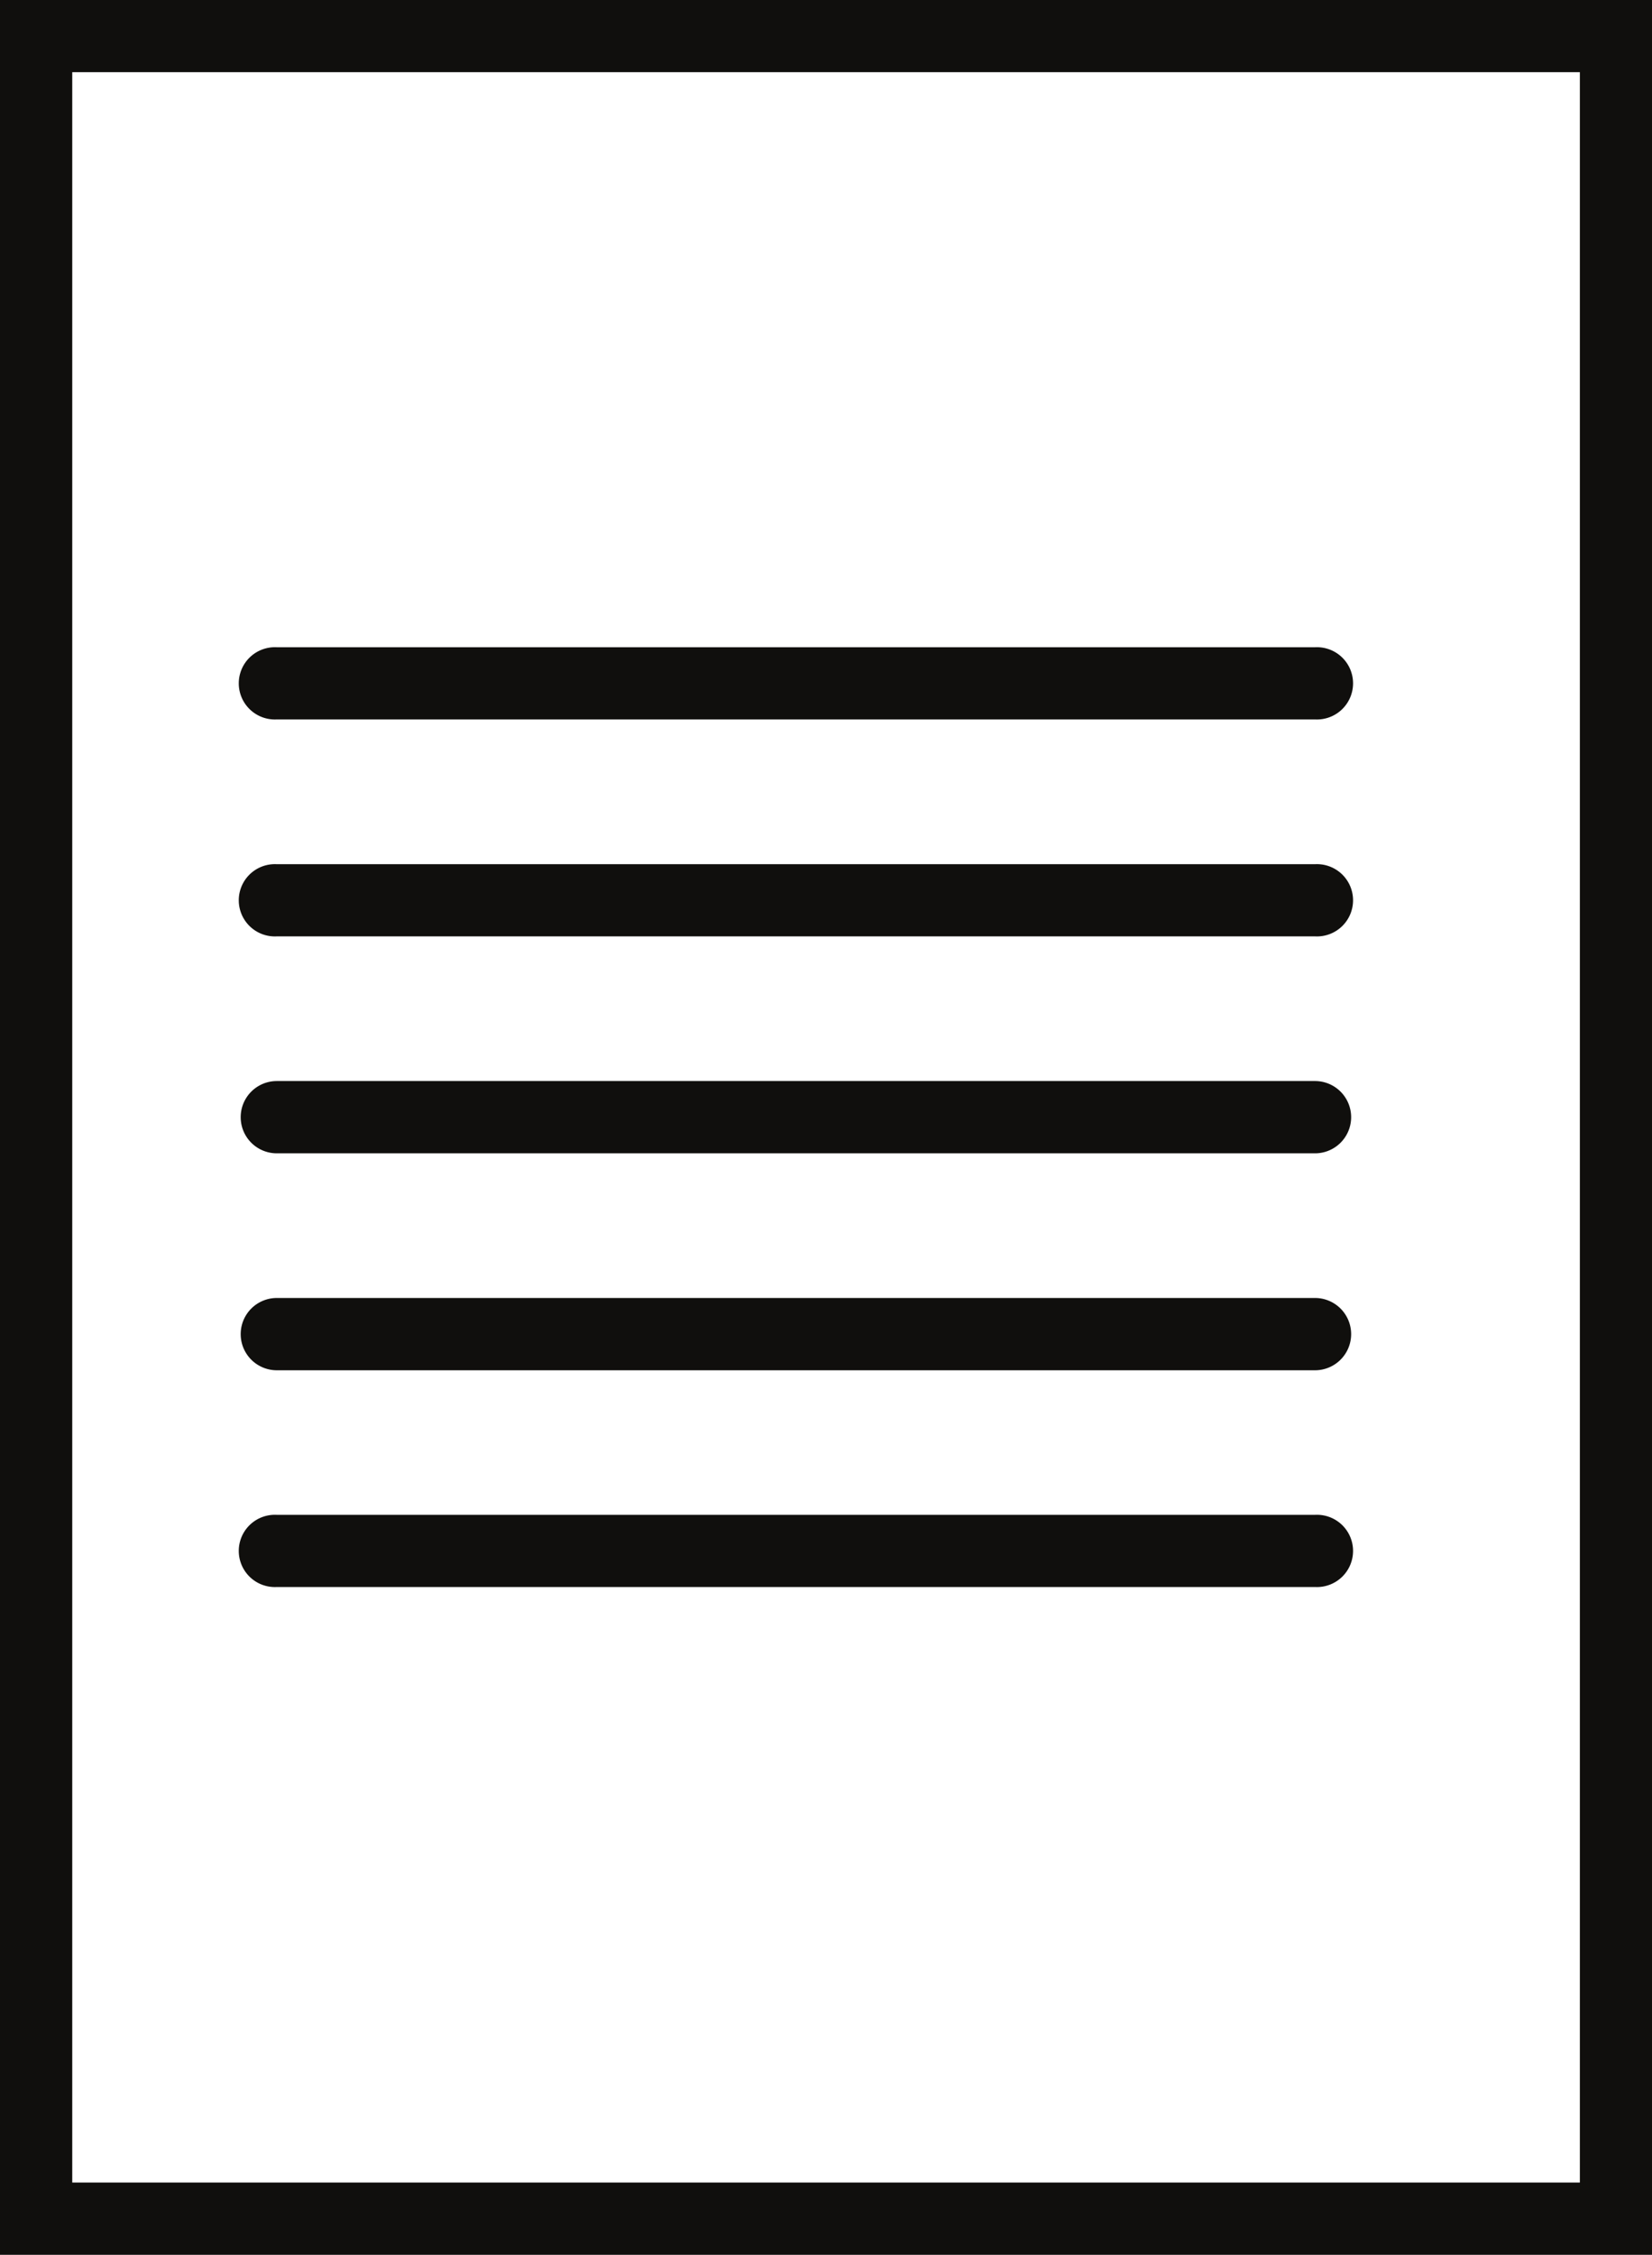
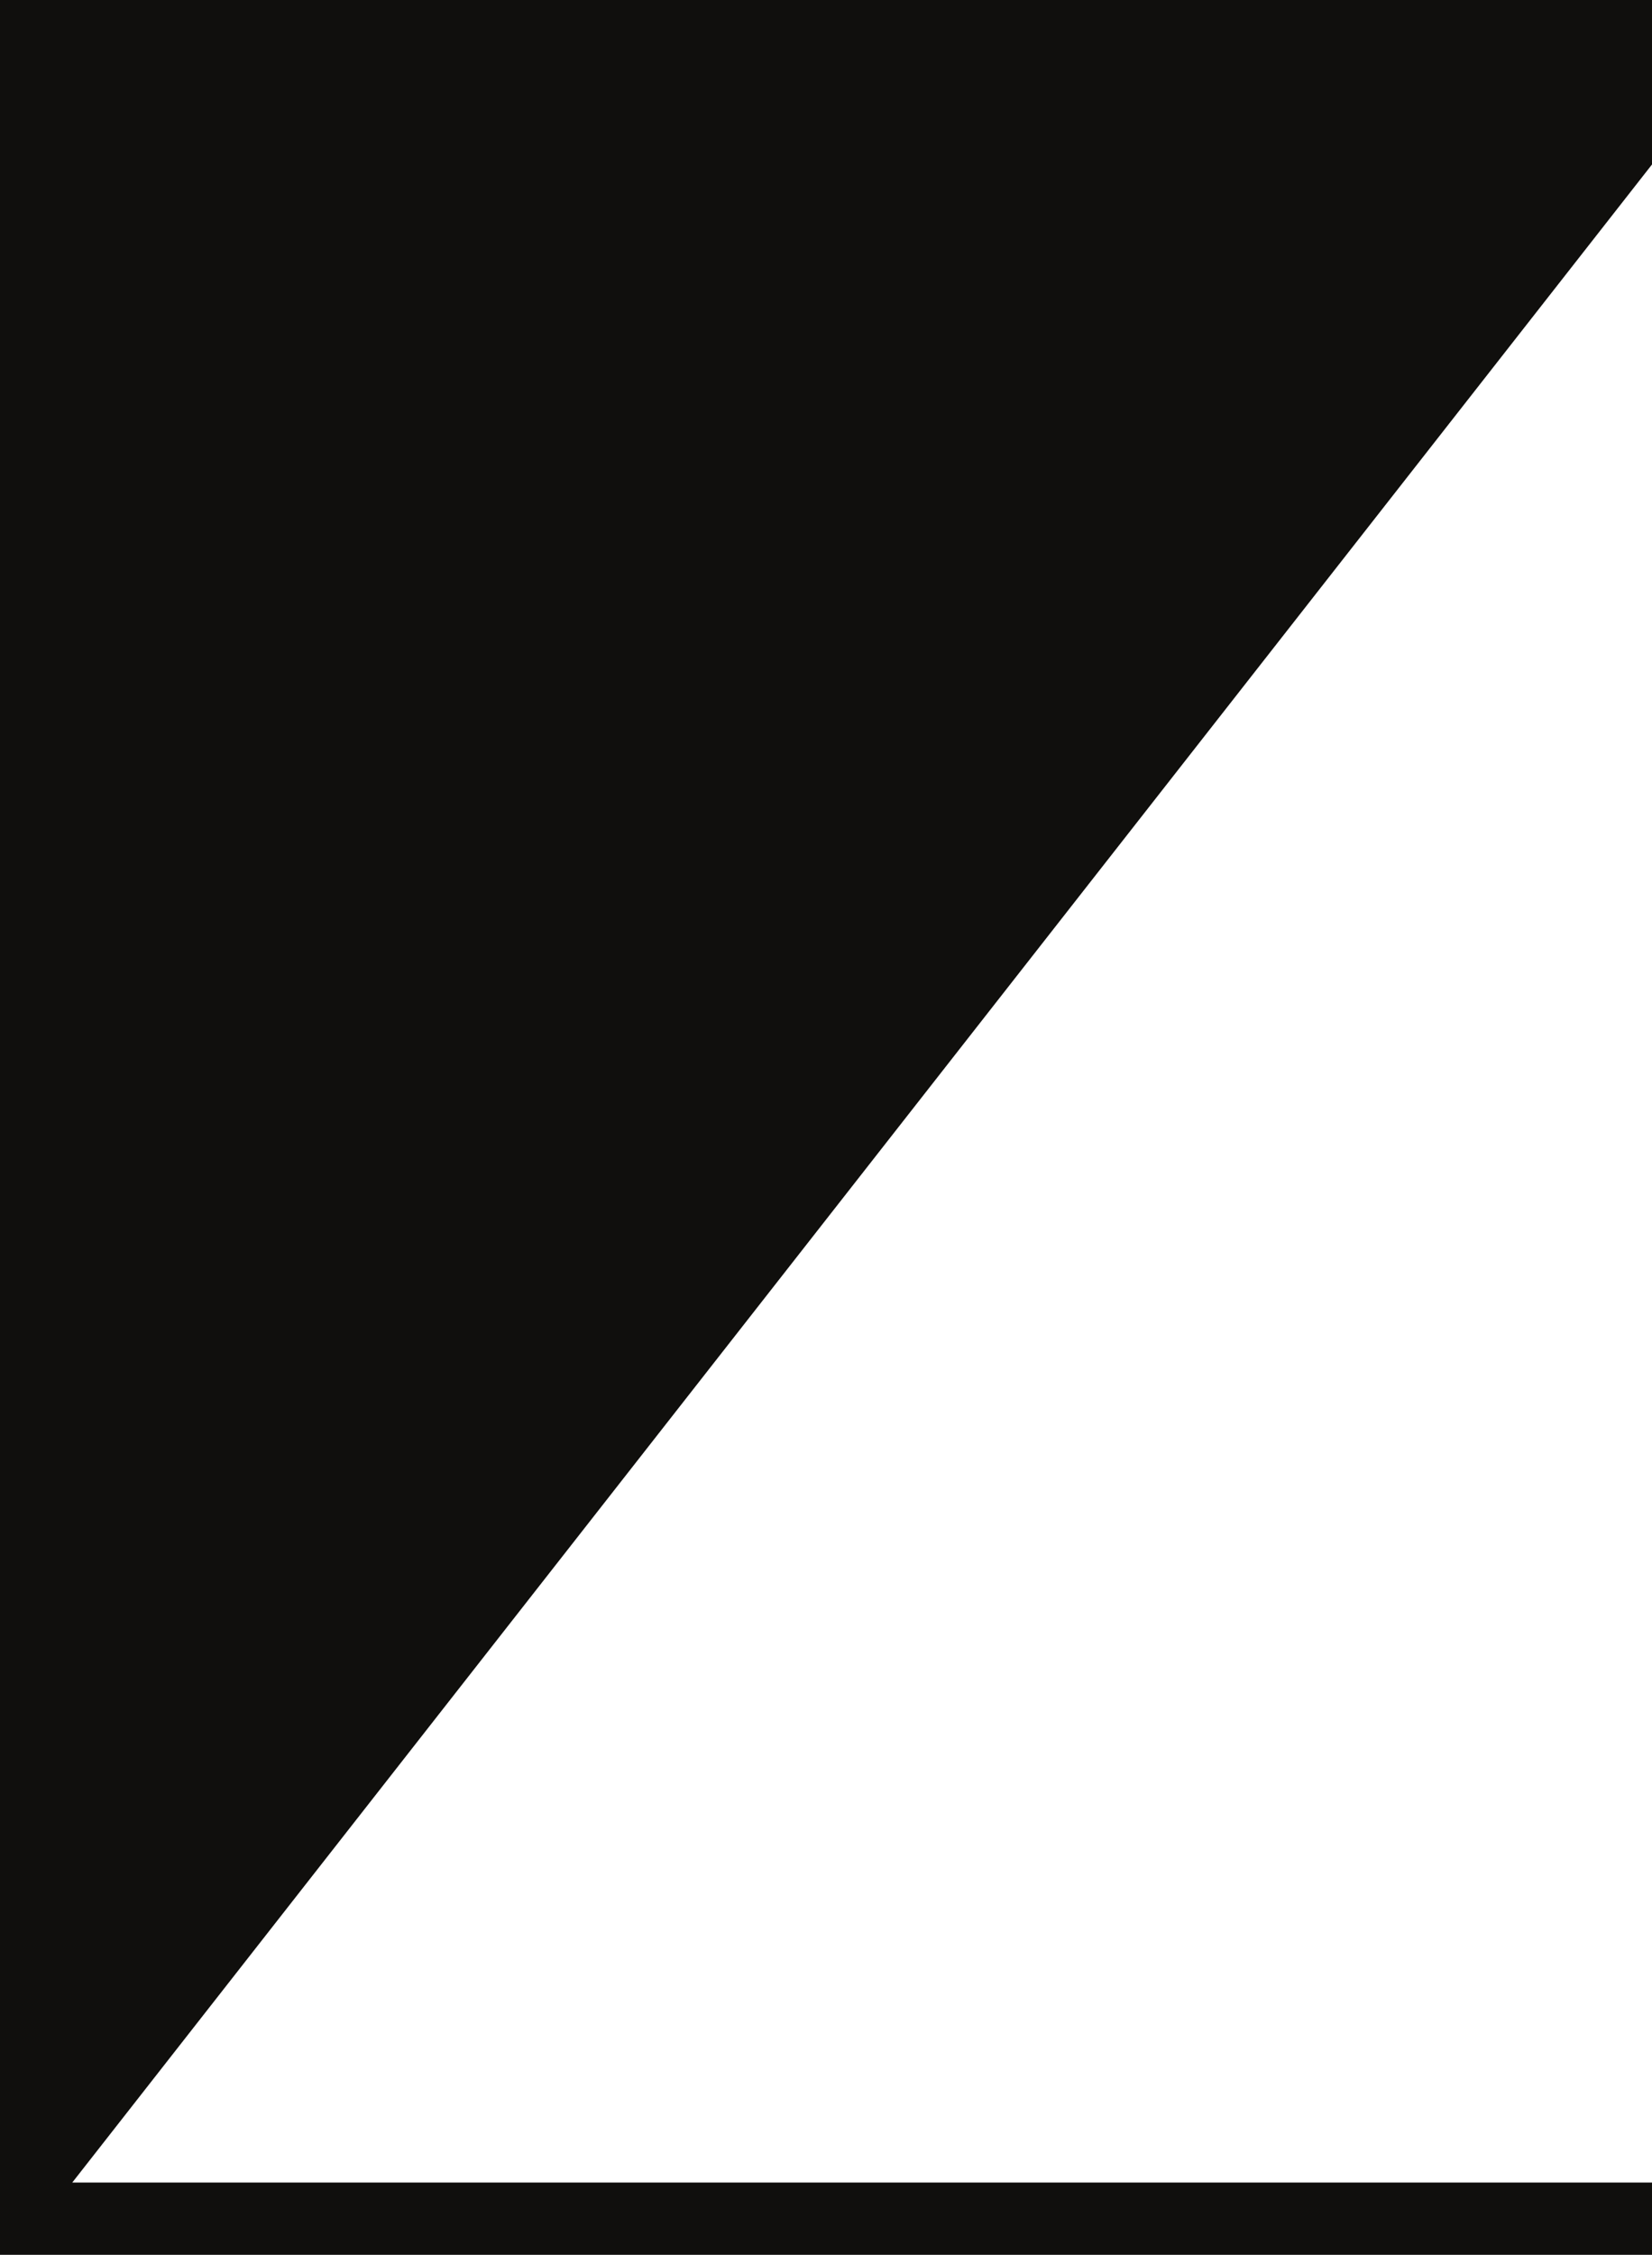
<svg xmlns="http://www.w3.org/2000/svg" xmlns:ns1="http://www.inkscape.org/namespaces/inkscape" xmlns:ns2="http://sodipodi.sourceforge.net/DTD/sodipodi-0.dtd" width="16.143mm" height="22.024mm" viewBox="0 0 16.143 22.024" version="1.1" id="svg4625" ns1:version="0.92.4 (5da689c313, 2019-01-14)" ns2:docname="icon-document.svg">
  <defs id="defs4619" />
  <ns2:namedview id="base" pagecolor="#ffffff" bordercolor="#666666" borderopacity="1.0" ns1:pageopacity="0.0" ns1:pageshadow="2" ns1:zoom="0.35" ns1:cx="400" ns1:cy="560" ns1:document-units="mm" ns1:current-layer="layer1" showgrid="false" ns1:window-width="960" ns1:window-height="1043" ns1:window-x="1920" ns1:window-y="0" ns1:window-maximized="0" />
  <g ns1:label="Layer 1" ns1:groupmode="layer" id="layer1" transform="translate(0,-274.976)">
-     <path ns1:connector-curvature="0" style="color:#000000;font-style:normal;font-variant:normal;font-weight:normal;font-stretch:normal;font-size:medium;line-height:normal;font-family:sans-serif;font-variant-ligatures:normal;font-variant-position:normal;font-variant-caps:normal;font-variant-numeric:normal;font-variant-alternates:normal;font-feature-settings:normal;text-indent:0;text-align:start;text-decoration:none;text-decoration-line:none;text-decoration-style:solid;text-decoration-color:#000000;letter-spacing:normal;word-spacing:normal;text-transform:none;writing-mode:lr-tb;direction:ltr;text-orientation:mixed;dominant-baseline:auto;baseline-shift:baseline;text-anchor:start;white-space:normal;shape-padding:0;clip-rule:nonzero;display:inline;overflow:visible;visibility:visible;opacity:1;isolation:auto;mix-blend-mode:normal;color-interpolation:sRGB;color-interpolation-filters:linearRGB;solid-color:#000000;solid-opacity:1;vector-effect:none;fill:#100f0d;fill-opacity:1;fill-rule:nonzero;stroke:none;stroke-width:0.706;stroke-linecap:butt;stroke-linejoin:miter;stroke-miterlimit:10;stroke-dasharray:none;stroke-dashoffset:0;stroke-opacity:1;color-rendering:auto;image-rendering:auto;shape-rendering:auto;text-rendering:auto;enable-background:accumulate" d="M 0,274.976 V 297 h 15.79 0.353 v -22.024 z m 0.706,0.705 h 14.732 v 20.613 H 0.706 Z m 1.999,5.617 a 0.353,0.353 0 1 0 0,0.705 h 10.145 a 0.353,0.353 0 1 0 0,-0.705 z m 0,2.119 a 0.353,0.353 0 1 0 0,0.705 h 10.145 a 0.353,0.353 0 1 0 0,-0.705 z m 0,2.118 a 0.353,0.353 0 1 0 0,0.706 h 10.145 a 0.353,0.353 0 1 0 0,-0.706 z m 0,2.119 a 0.353,0.353 0 1 0 0,0.706 h 10.145 a 0.353,0.353 0 1 0 0,-0.706 z m 0,2.118 a 0.353,0.353 0 1 0 0,0.705 h 10.145 a 0.353,0.353 0 1 0 0,-0.705 z" id="path238" />
+     <path ns1:connector-curvature="0" style="color:#000000;font-style:normal;font-variant:normal;font-weight:normal;font-stretch:normal;font-size:medium;line-height:normal;font-family:sans-serif;font-variant-ligatures:normal;font-variant-position:normal;font-variant-caps:normal;font-variant-numeric:normal;font-variant-alternates:normal;font-feature-settings:normal;text-indent:0;text-align:start;text-decoration:none;text-decoration-line:none;text-decoration-style:solid;text-decoration-color:#000000;letter-spacing:normal;word-spacing:normal;text-transform:none;writing-mode:lr-tb;direction:ltr;text-orientation:mixed;dominant-baseline:auto;baseline-shift:baseline;text-anchor:start;white-space:normal;shape-padding:0;clip-rule:nonzero;display:inline;overflow:visible;visibility:visible;opacity:1;isolation:auto;mix-blend-mode:normal;color-interpolation:sRGB;color-interpolation-filters:linearRGB;solid-color:#000000;solid-opacity:1;vector-effect:none;fill:#100f0d;fill-opacity:1;fill-rule:nonzero;stroke:none;stroke-width:0.706;stroke-linecap:butt;stroke-linejoin:miter;stroke-miterlimit:10;stroke-dasharray:none;stroke-dashoffset:0;stroke-opacity:1;color-rendering:auto;image-rendering:auto;shape-rendering:auto;text-rendering:auto;enable-background:accumulate" d="M 0,274.976 V 297 h 15.79 0.353 v -22.024 m 0.706,0.705 h 14.732 v 20.613 H 0.706 Z m 1.999,5.617 a 0.353,0.353 0 1 0 0,0.705 h 10.145 a 0.353,0.353 0 1 0 0,-0.705 z m 0,2.119 a 0.353,0.353 0 1 0 0,0.705 h 10.145 a 0.353,0.353 0 1 0 0,-0.705 z m 0,2.118 a 0.353,0.353 0 1 0 0,0.706 h 10.145 a 0.353,0.353 0 1 0 0,-0.706 z m 0,2.119 a 0.353,0.353 0 1 0 0,0.706 h 10.145 a 0.353,0.353 0 1 0 0,-0.706 z m 0,2.118 a 0.353,0.353 0 1 0 0,0.705 h 10.145 a 0.353,0.353 0 1 0 0,-0.705 z" id="path238" />
  </g>
</svg>